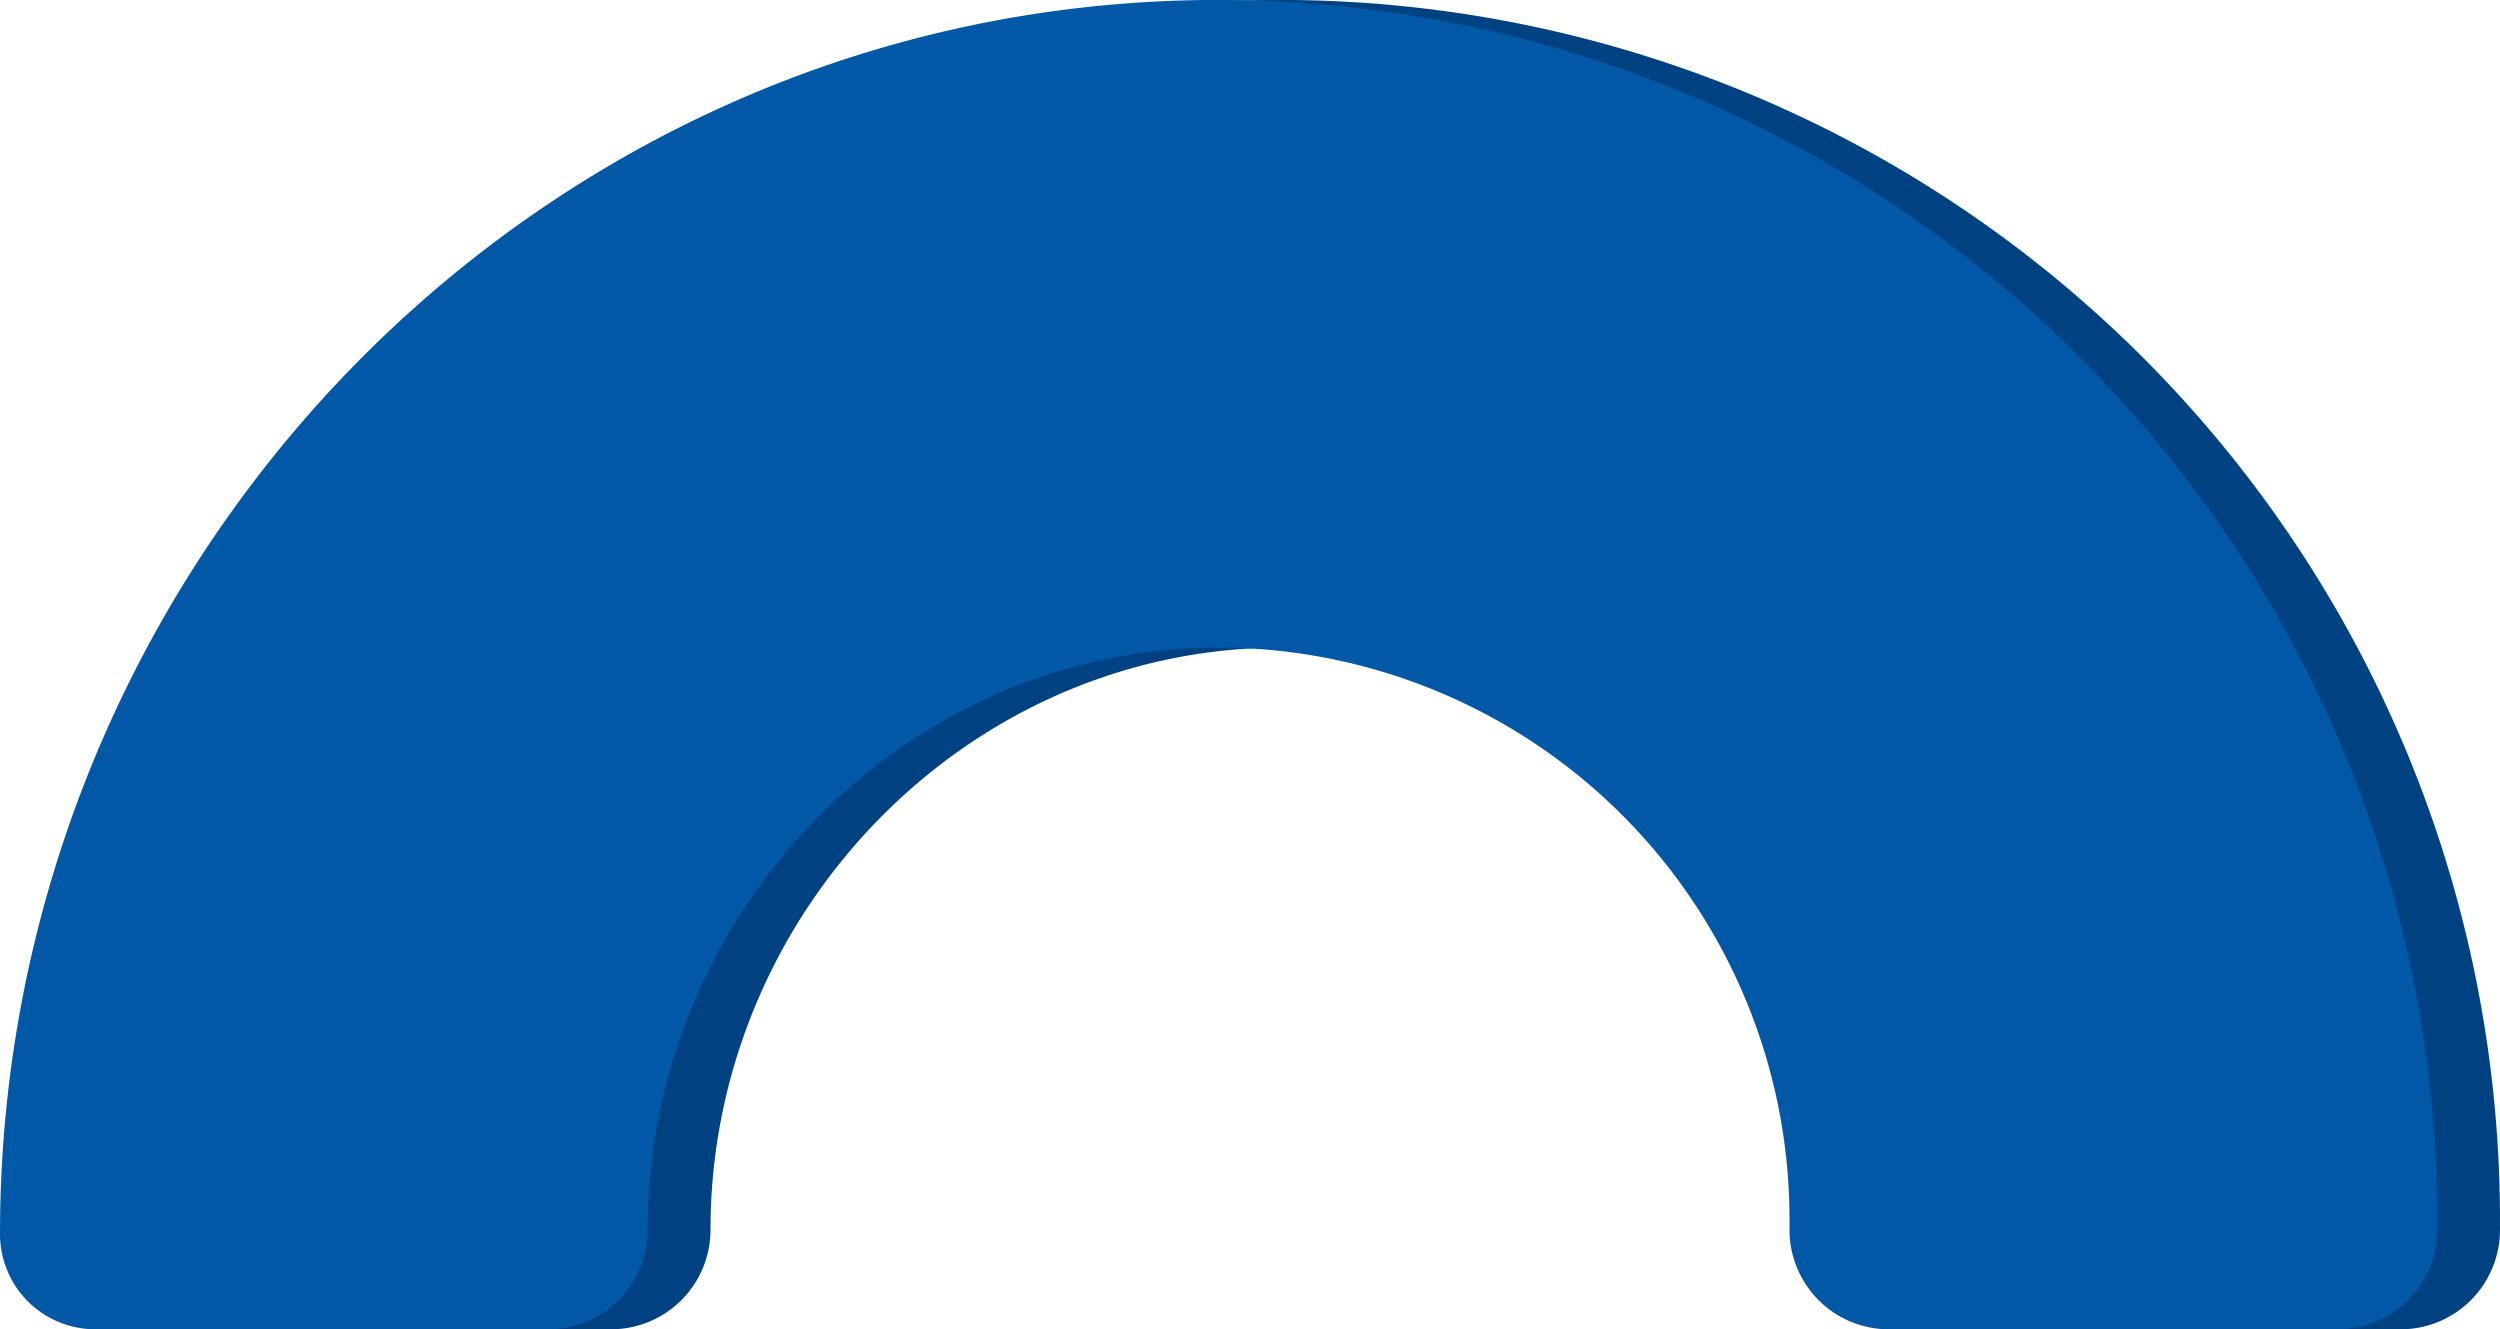
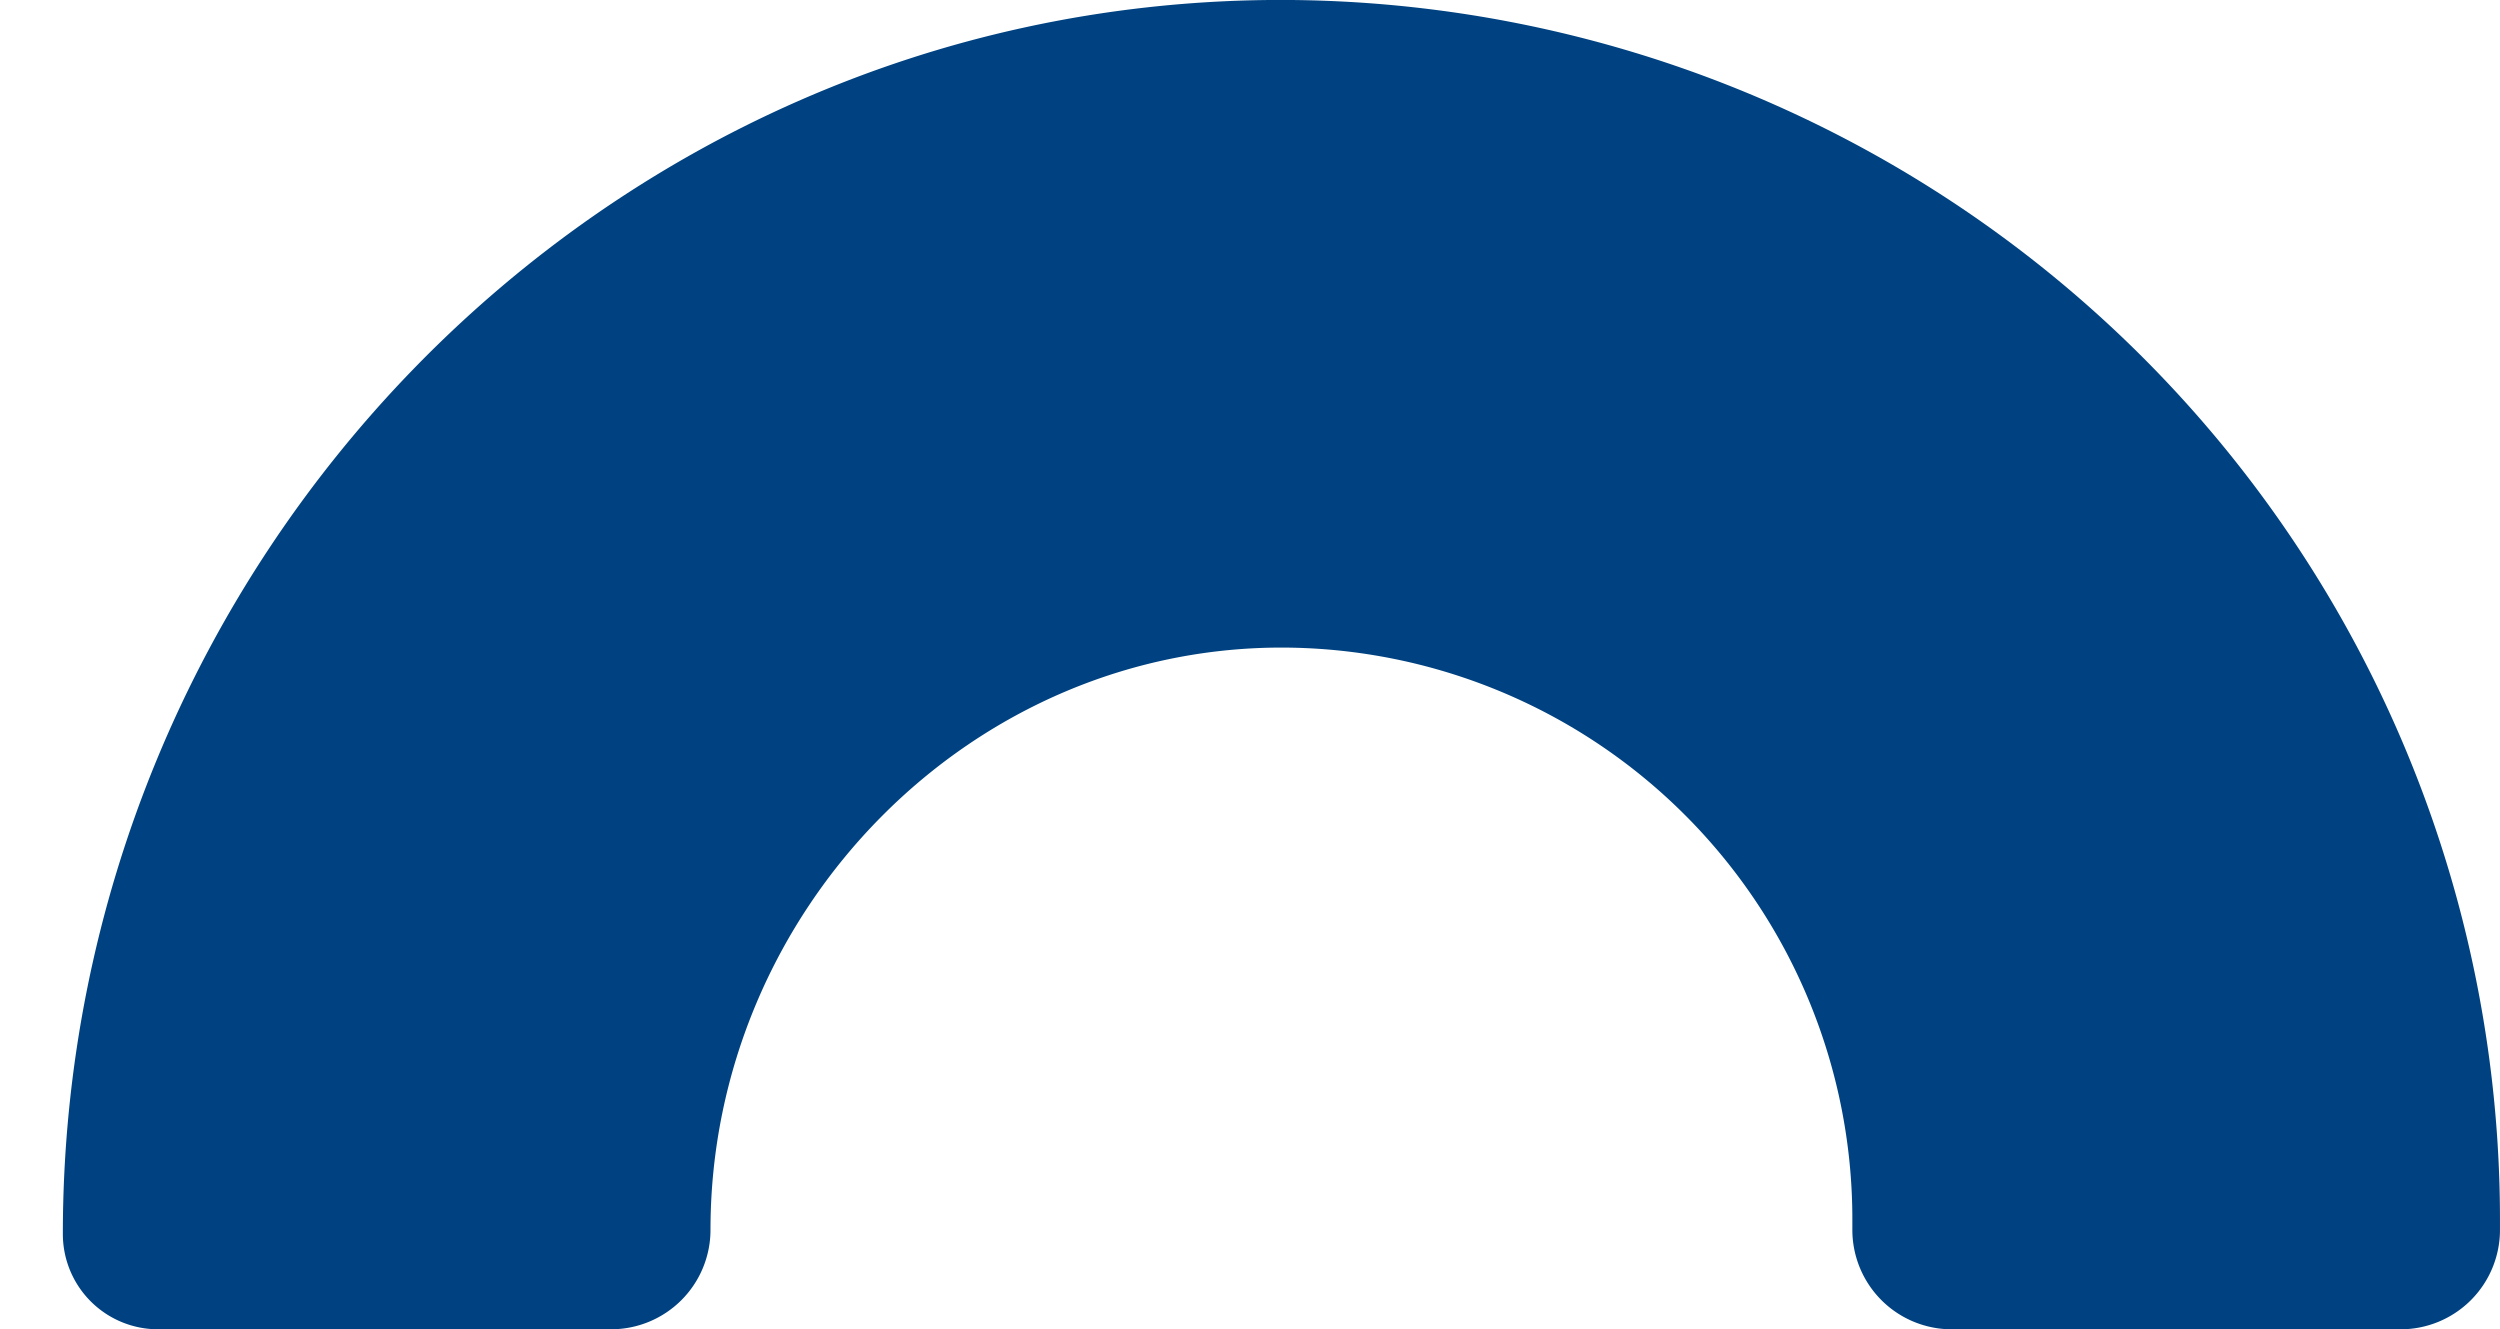
<svg xmlns="http://www.w3.org/2000/svg" width="108.474" height="57.68" viewBox="0 0 108.474 57.68">
  <g id="Group_2184" data-name="Group 2184" transform="translate(-1392 -971)">
    <path id="Path_13467" data-name="Path 13467" d="M1945.747,4013c-29.107.283-52.351,24.436-52.351,53.545h0a4.132,4.132,0,0,0,4.133,4.132h19.655a4.314,4.314,0,0,0,4.313-4.314h0c0-13.86,11.342-25.5,25.2-25.261a24.8,24.8,0,0,1,24.345,24.769v.493a4.314,4.314,0,0,0,4.314,4.314h19.473a4.314,4.314,0,0,0,4.313-4.314v-.493A52.932,52.932,0,0,0,1945.747,4013Z" transform="translate(-498.669 -3042)" fill="#004281" />
-     <path id="Path_13465" data-name="Path 13465" d="M1945.747,4013c-29.107.283-52.351,24.436-52.351,53.545h0a4.132,4.132,0,0,0,4.133,4.132h19.655a4.314,4.314,0,0,0,4.313-4.314h0c0-13.86,11.342-25.5,25.2-25.261a24.8,24.8,0,0,1,24.345,24.769v.493a4.314,4.314,0,0,0,4.314,4.314h19.473a4.314,4.314,0,0,0,4.313-4.314v-.493A52.932,52.932,0,0,0,1945.747,4013Z" transform="translate(-501.396 -3042)" fill="#0058a7" />
  </g>
</svg>